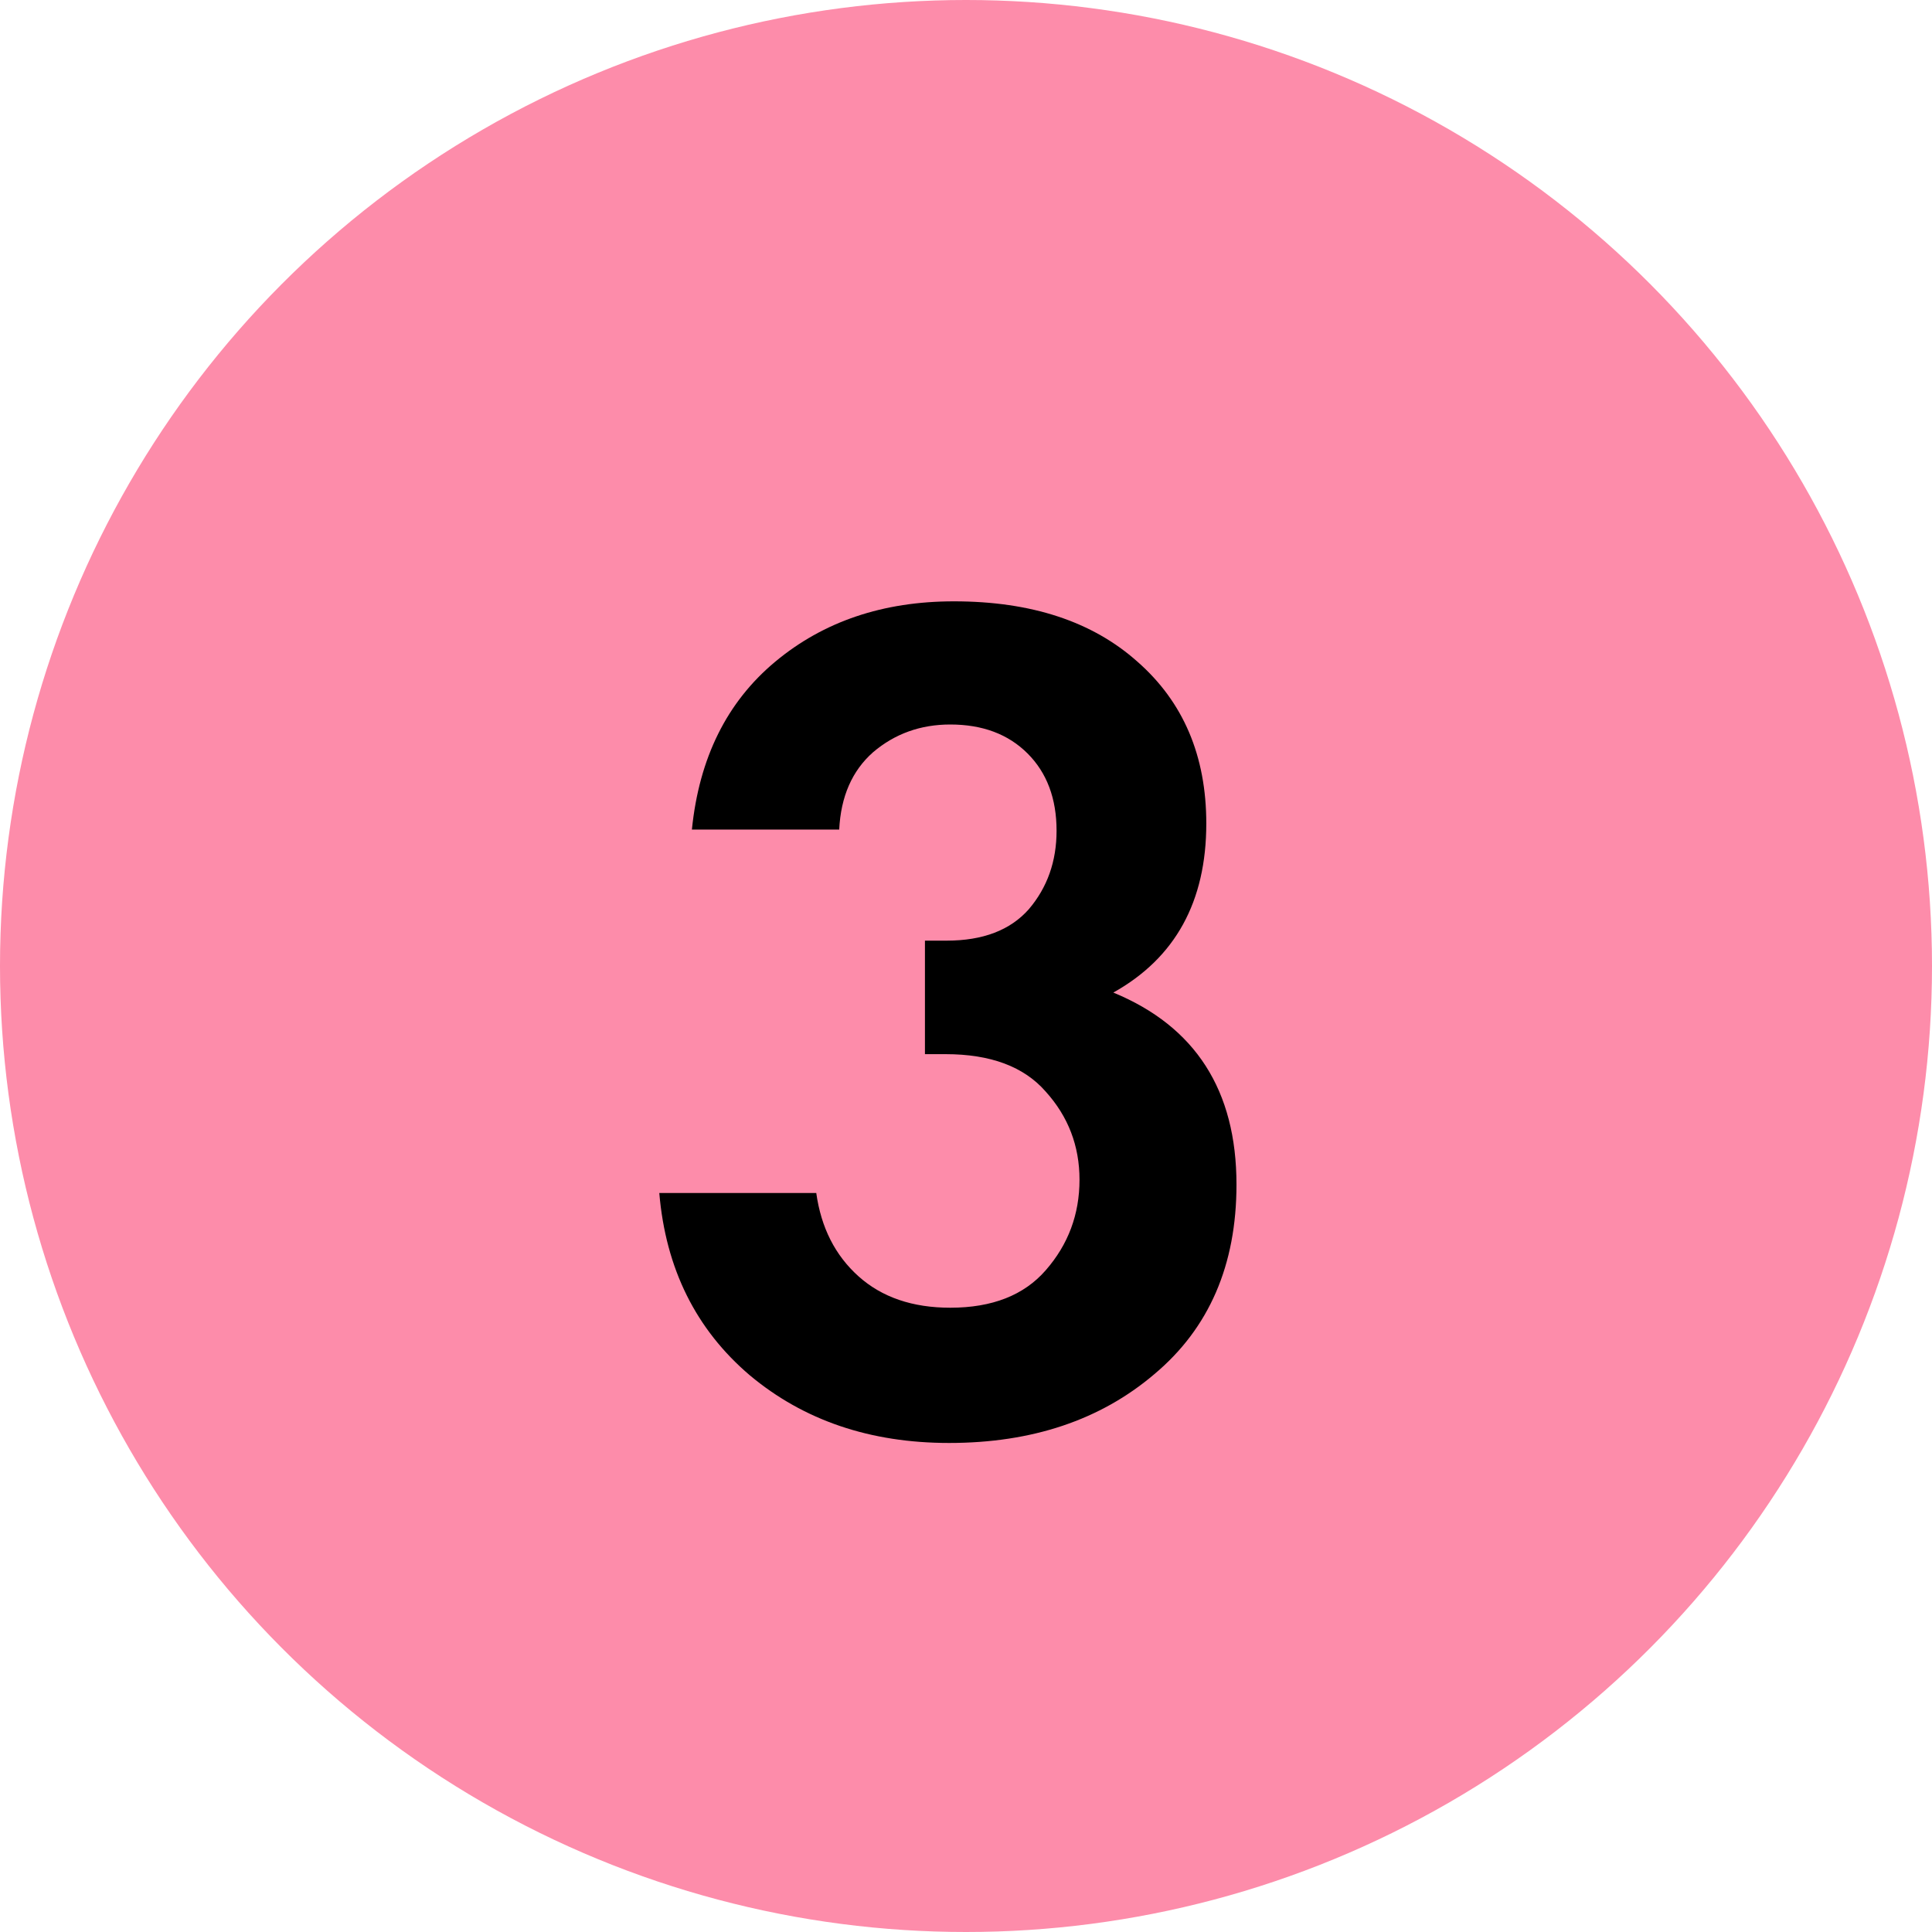
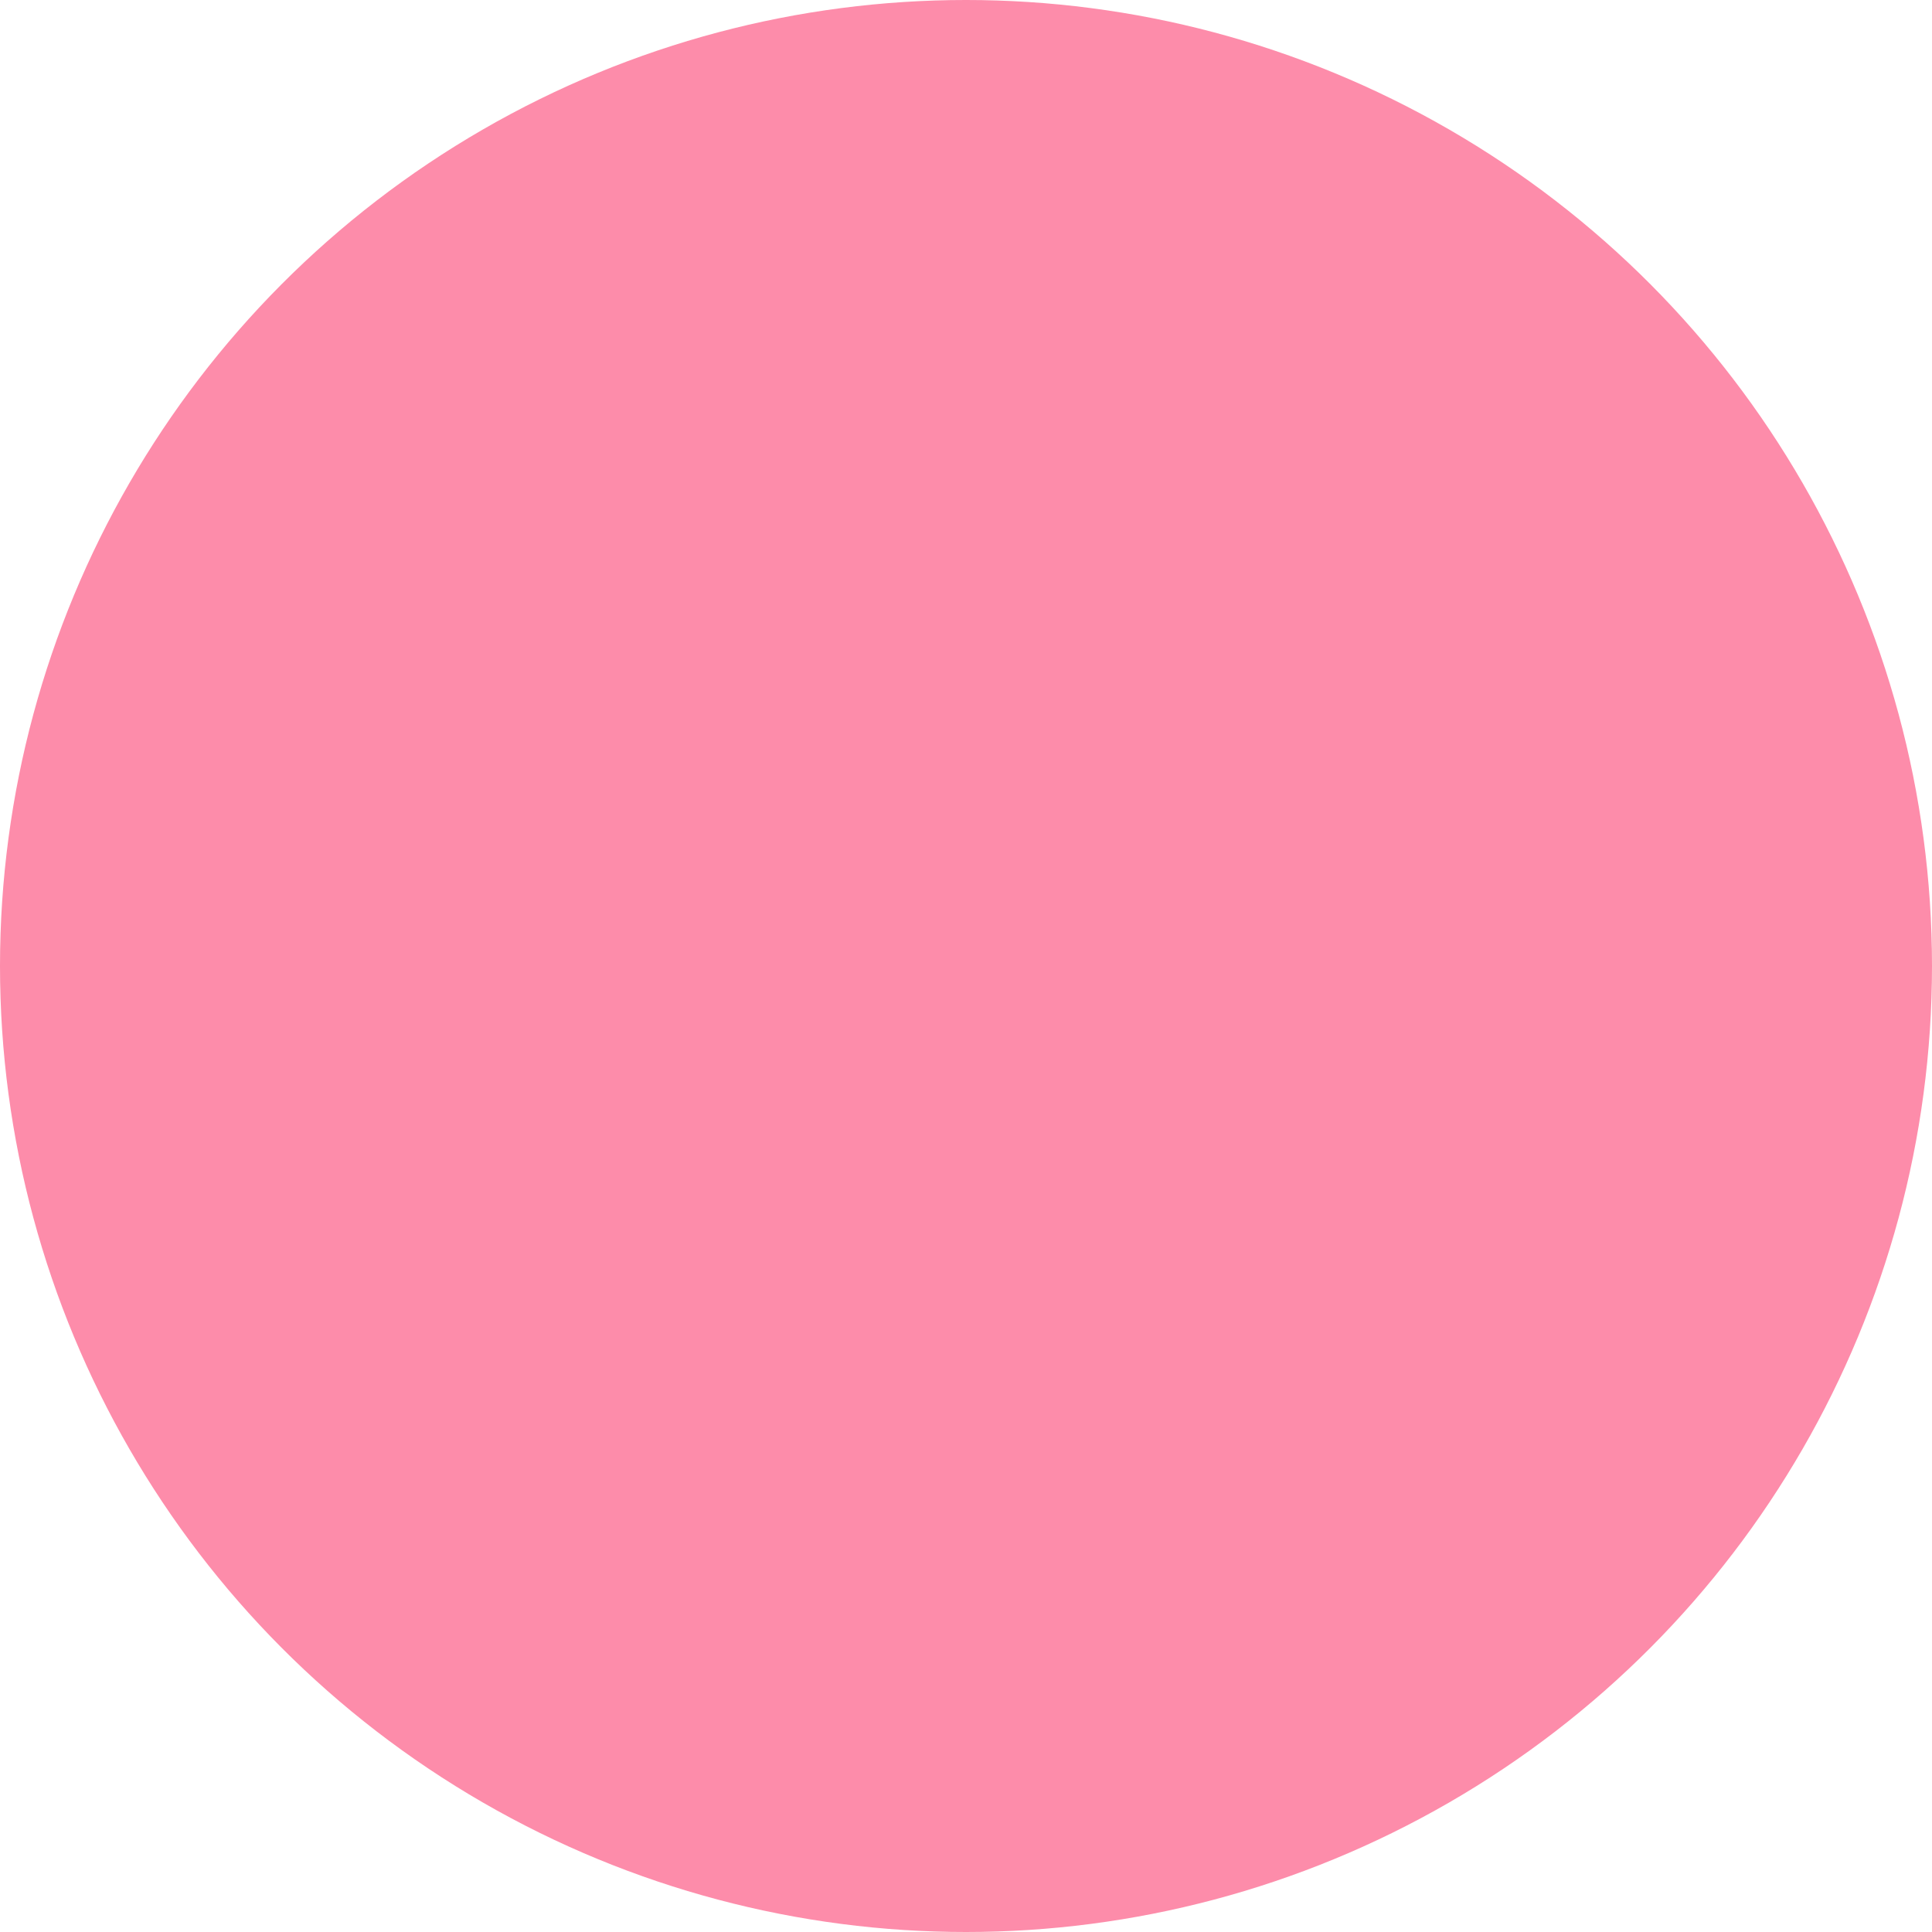
<svg xmlns="http://www.w3.org/2000/svg" width="800" height="800" viewBox="0 0 800 800" fill="none">
  <circle cx="400" cy="400" r="400" fill="#FD8CAA" />
-   <path d="M347.5 343.5H286.5C289.5 313.833 301 290.667 321 274C341 257.333 365.667 249 395 249C427 249 452.333 257.333 471 274C490 290.667 499.5 313 499.5 341C499.5 373.333 486.667 396.667 461 411C495 425 512 451.5 512 490.5C512 523.833 500.667 550 478 569C455.667 588 427.333 597.5 393 597.5C360.333 597.5 332.833 588.167 310.5 569.5C288.167 550.5 275.667 525.333 273 494H338C340 508.333 345.833 519.833 355.5 528.5C365.167 537.167 377.833 541.5 393.5 541.5C410.833 541.5 424 536.333 433 526C442.333 515.333 447 502.833 447 488.5C447 474.5 442.333 462.333 433 452C424 441.667 410.167 436.5 391.5 436.5H383V389.5H392C407 389.5 418.333 385.167 426 376.5C433.667 367.5 437.5 356.667 437.5 344C437.5 330.667 433.5 320 425.5 312C417.5 304 406.833 300 393.5 300C381.167 300 370.5 303.833 361.5 311.5C352.833 319.167 348.167 329.833 347.5 343.5Z" fill="black" />
</svg>